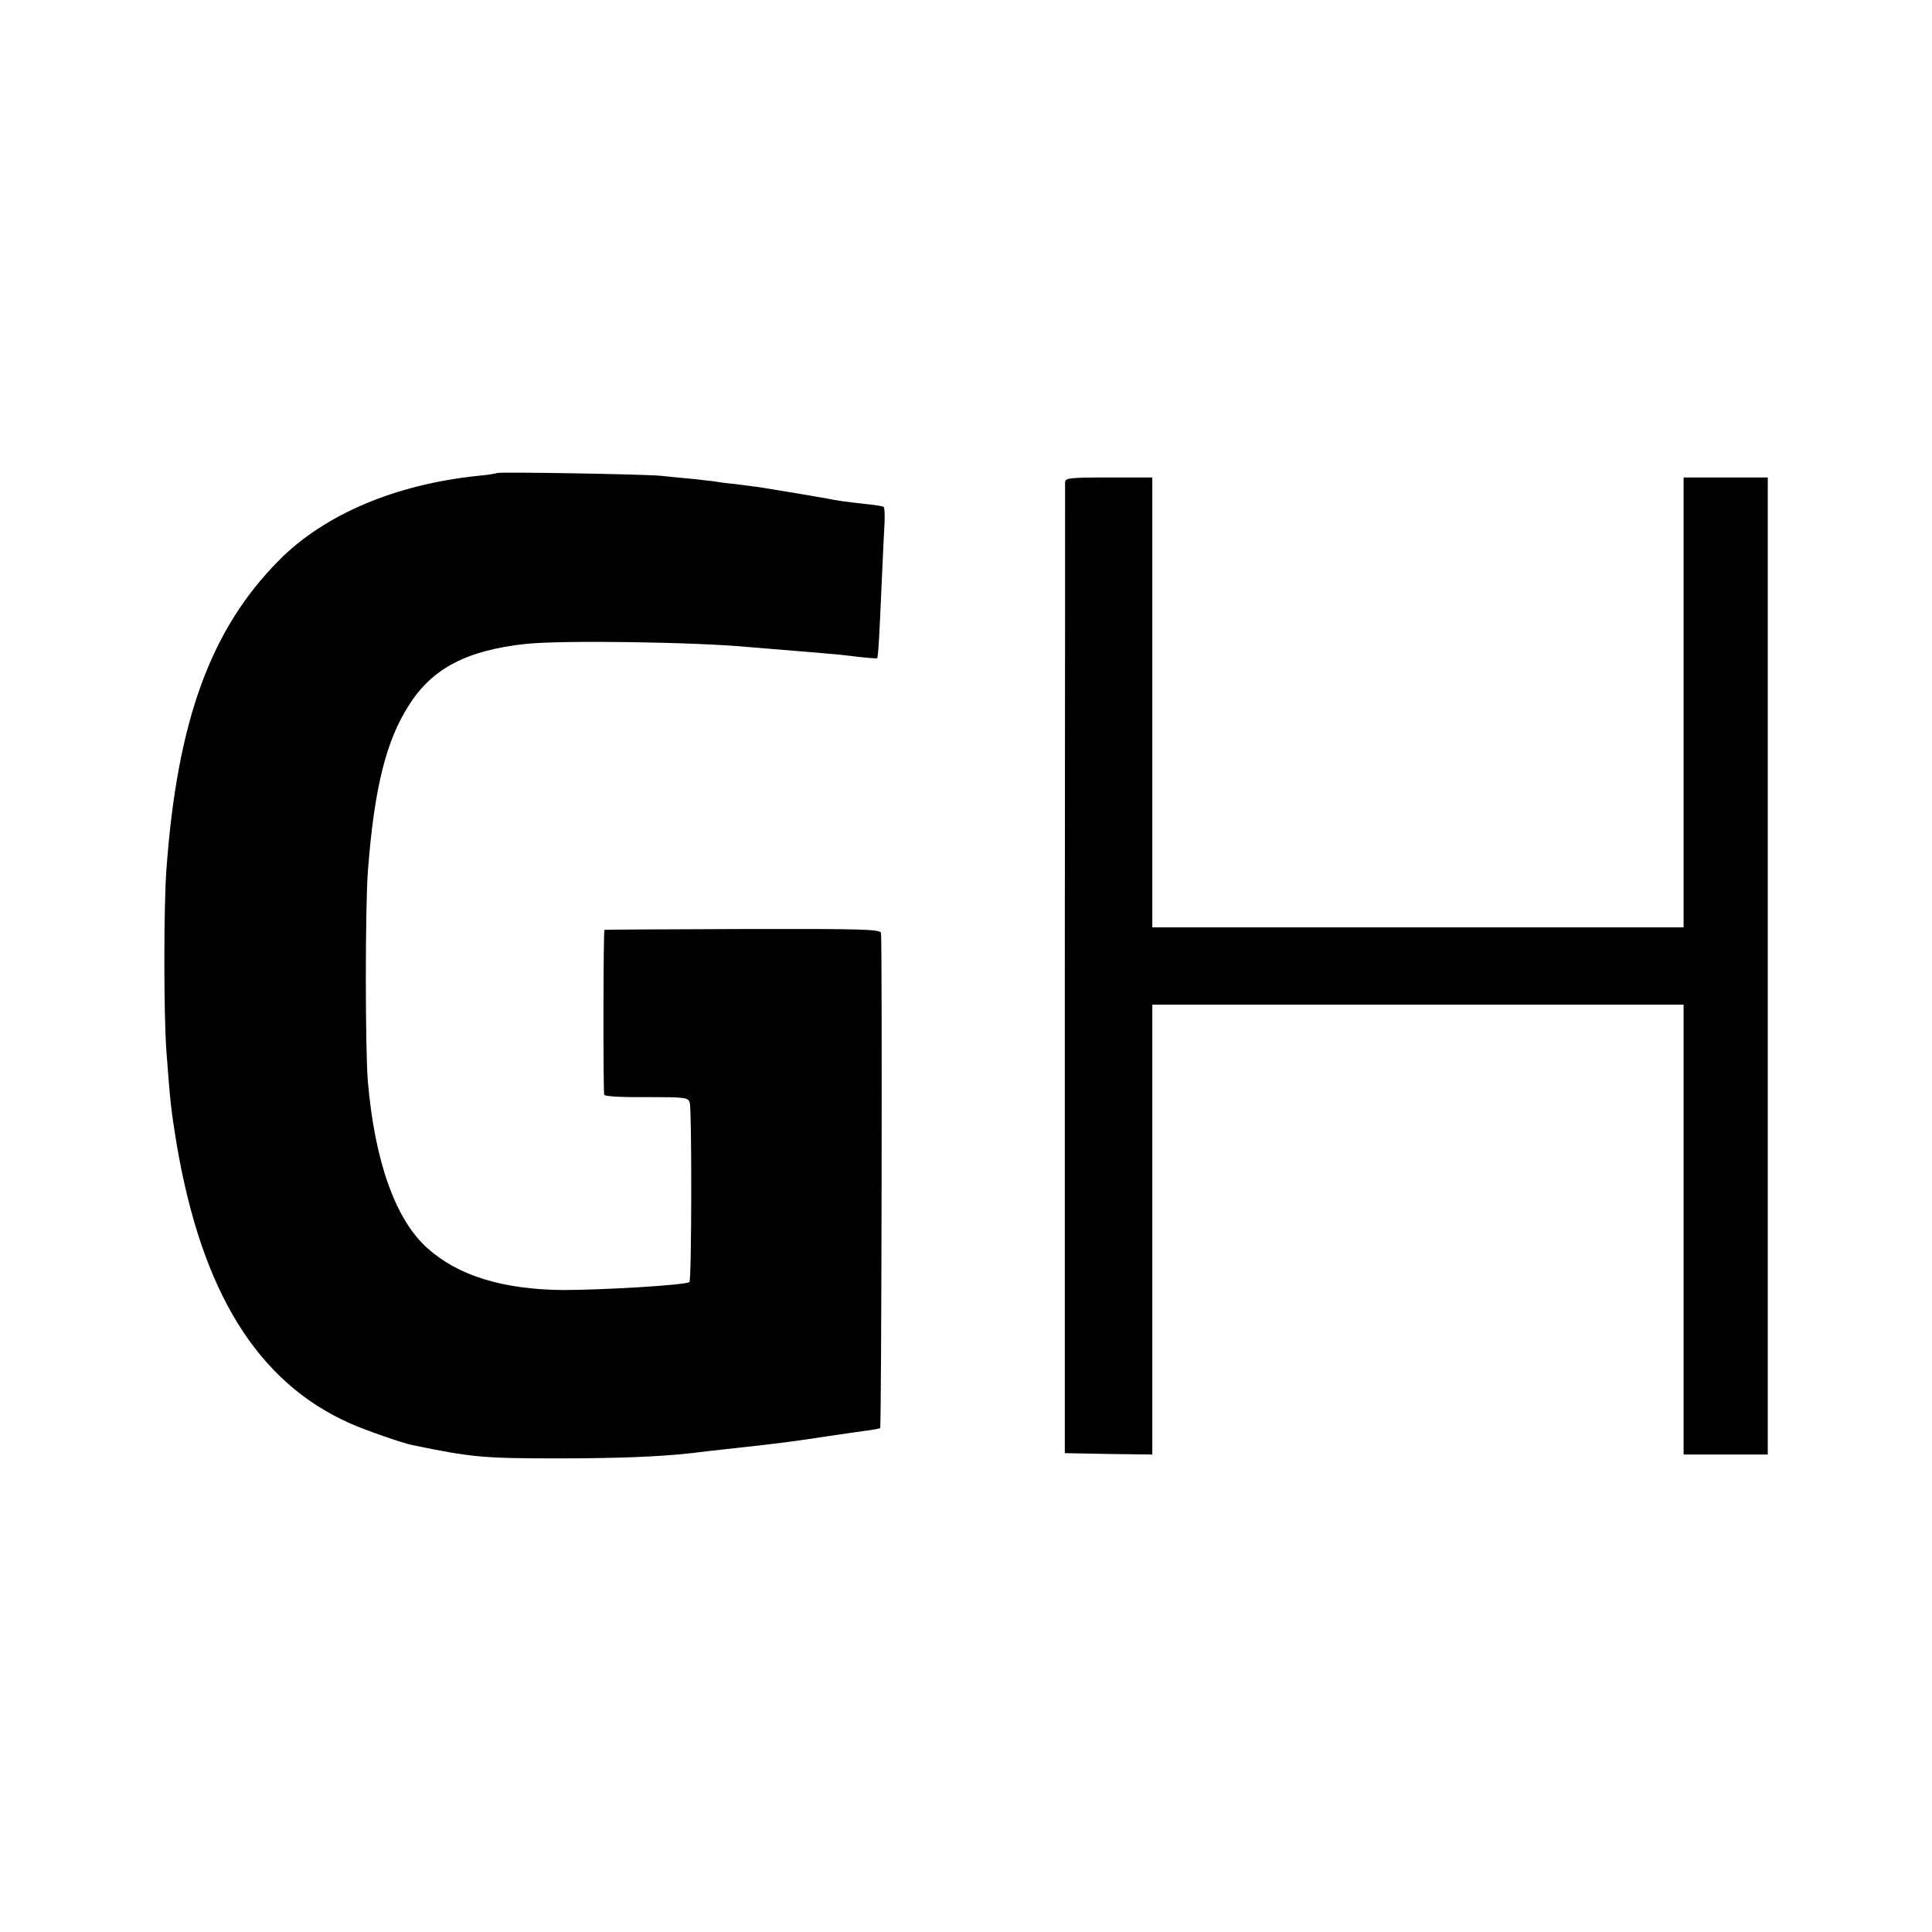
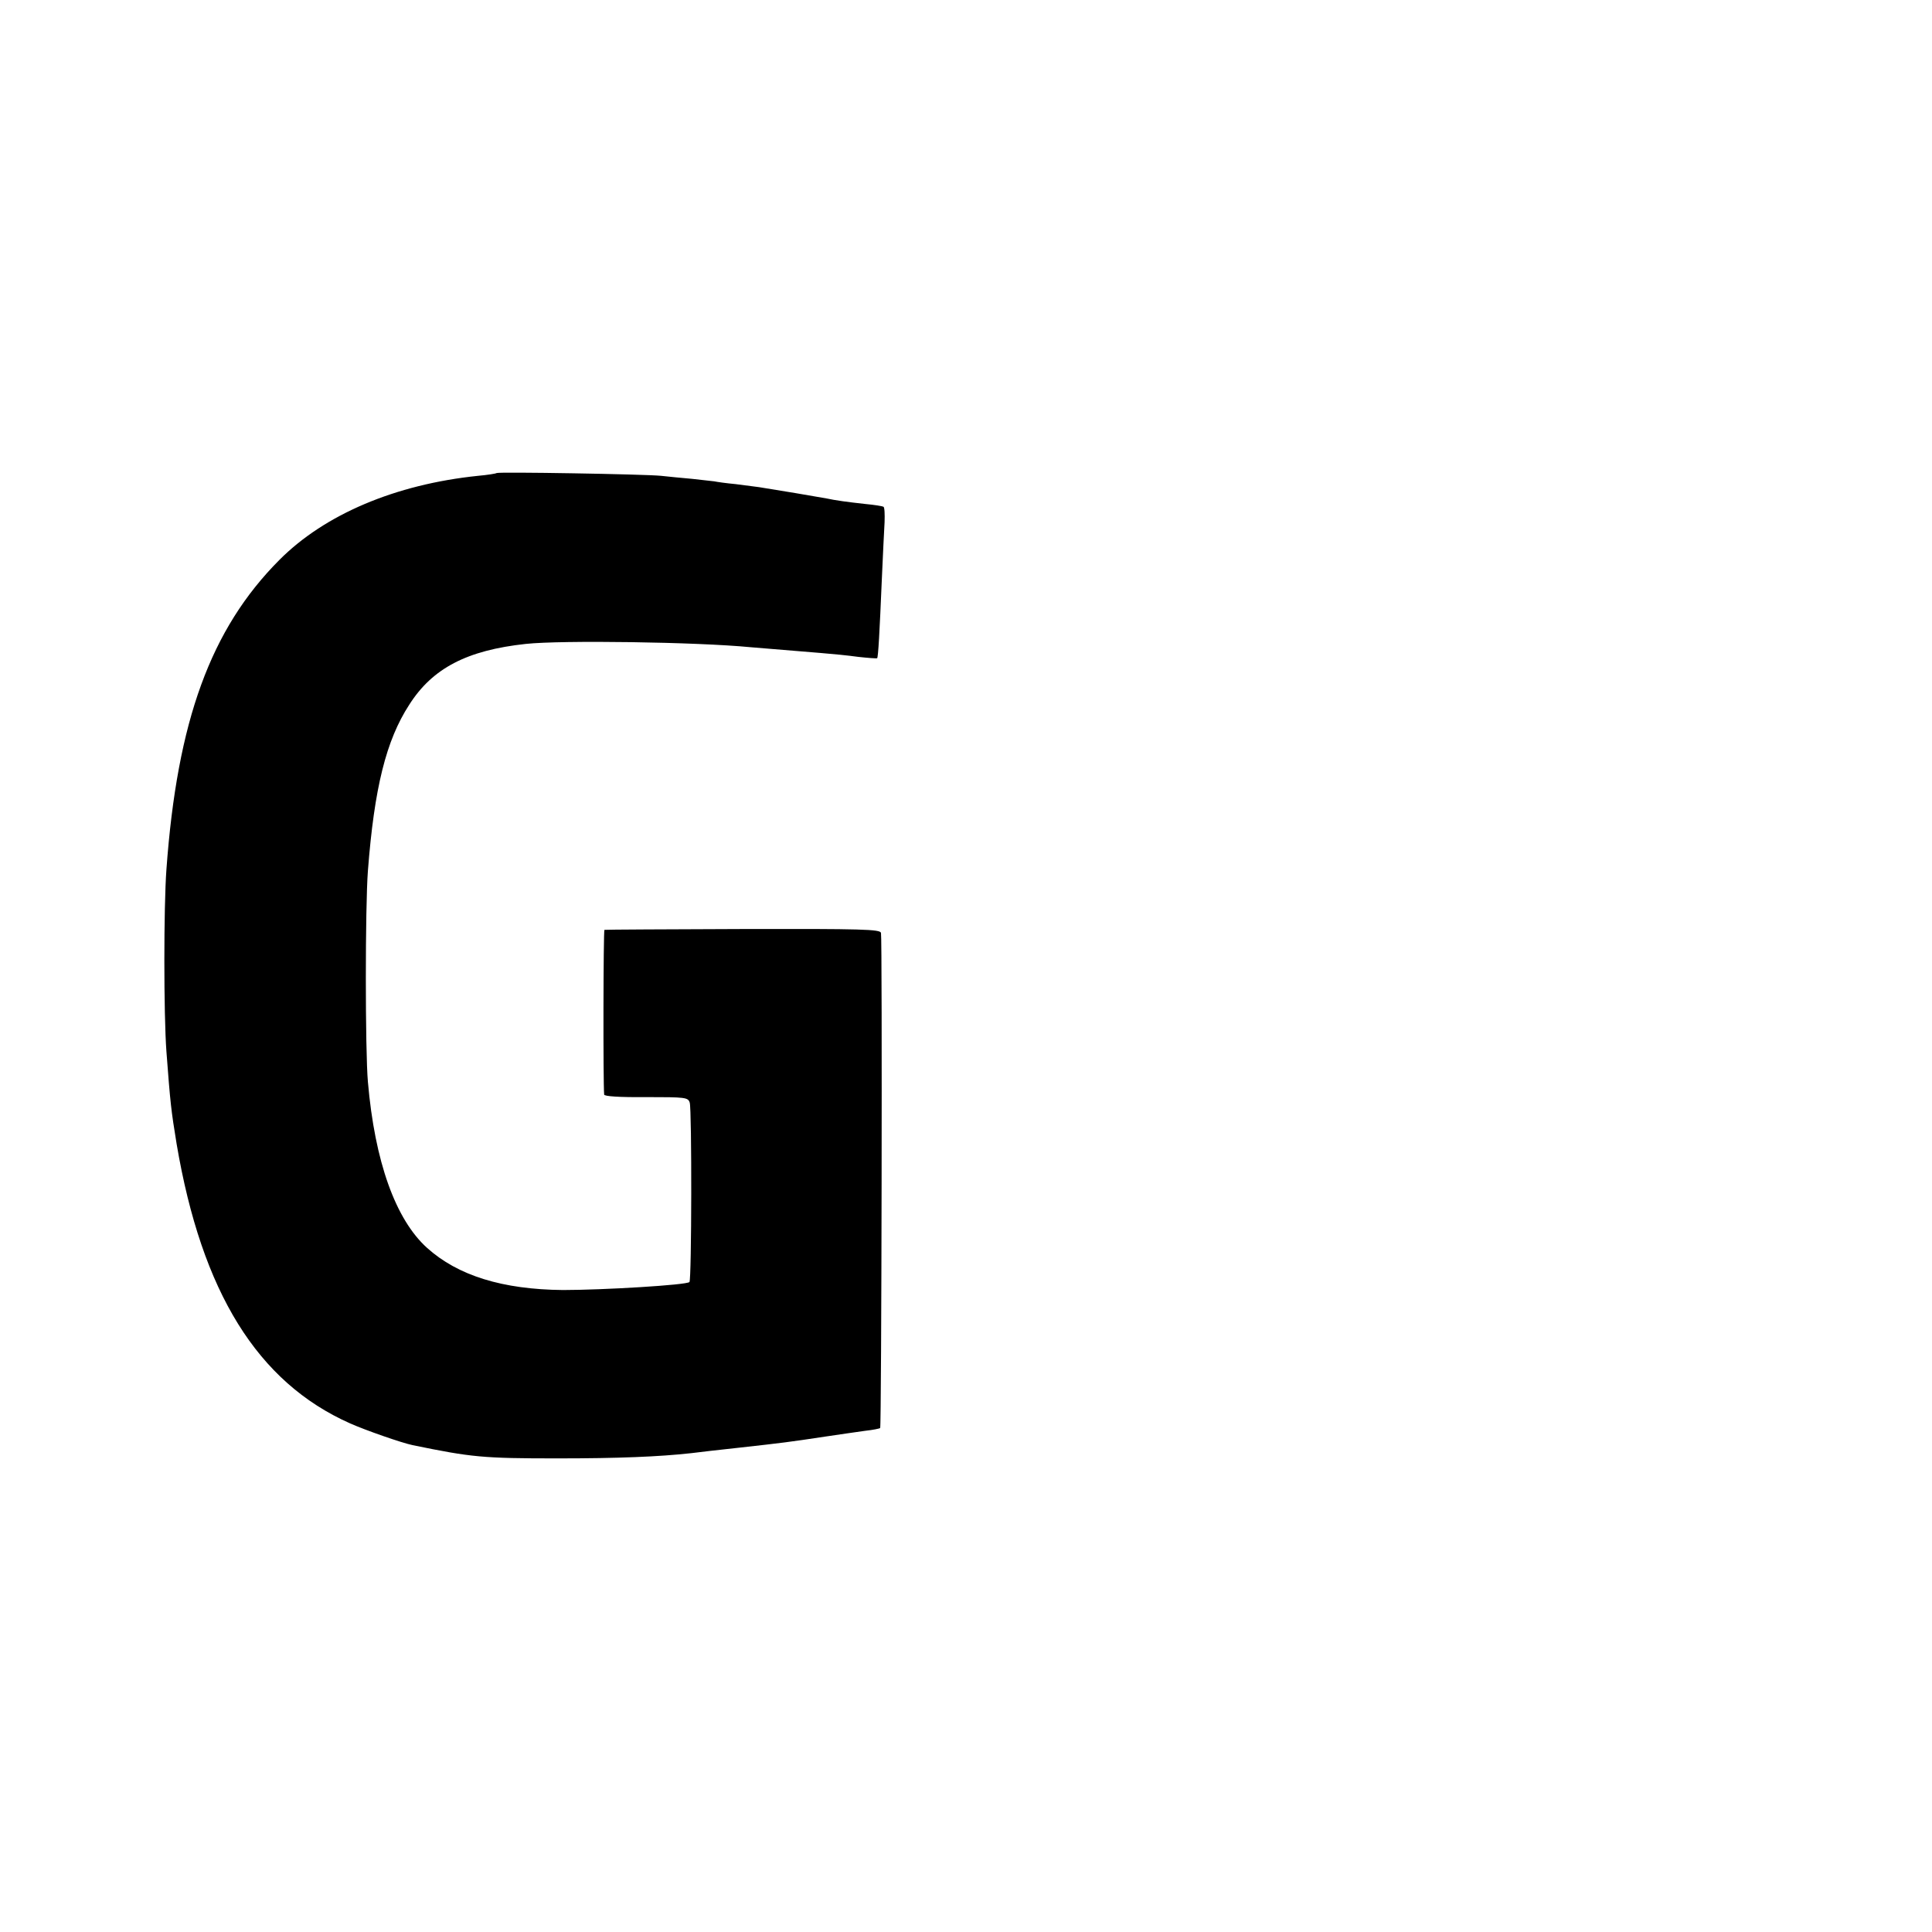
<svg xmlns="http://www.w3.org/2000/svg" version="1.0" width="700pt" height="700pt" viewBox="0 0 700 700" preserveAspectRatio="xMidYMid meet">
  <g transform="translate(0,700) scale(0.1,-0.1)" fill="#000000" stroke="none">
    <path d="M1799 5286 c-2 -2 -33 -7 -67 -10 -300 -31 -556 -140 -720 -305 -249 -250 -370 -583 -409 -1121 -10 -136 -10 -525 0 -660 14 -187 17 -213 37 -335 91 -537 293 -863 628 -1012 56 -25 188 -71 227 -79 214 -44 254 -48 525 -48 220 0 368 6 485 19 22 3 101 12 175 20 153 17 178 20 310 40 52 8 118 17 145 21 28 3 52 8 54 10 5 4 8 1772 3 1794 -3 13 -66 15 -500 14 -273 -1 -499 -2 -502 -3 -4 -1 -5 -557 -1 -597 1 -6 53 -10 152 -9 143 0 152 -1 158 -20 8 -25 7 -642 -1 -650 -10 -11 -315 -29 -458 -29 -219 2 -381 52 -493 153 -114 103 -189 312 -214 601 -10 111 -10 636 0 765 23 300 66 473 150 602 84 132 209 197 422 220 130 14 619 7 815 -12 33 -3 97 -8 255 -21 39 -3 99 -9 135 -14 36 -4 66 -6 68 -5 4 3 9 96 17 285 4 85 8 179 10 208 1 29 0 54 -4 56 -3 2 -33 7 -66 10 -64 7 -108 13 -140 20 -20 4 -199 34 -245 41 -14 2 -52 7 -85 11 -33 3 -68 8 -77 10 -9 1 -45 5 -80 9 -35 3 -85 8 -113 11 -59 6 -590 15 -596 10z" />
-     <path d="M3859 5253 c0 -10 0 -805 -1 -1768 l0 -1750 158 -3 159 -2 0 815 0 815 963 0 962 0 0 -815 0 -815 153 0 152 0 0 1770 0 1770 -152 0 -153 0 0 -815 0 -815 -962 0 -963 0 0 815 0 815 -157 0 c-144 0 -158 -2 -159 -17z" />
  </g>
</svg>